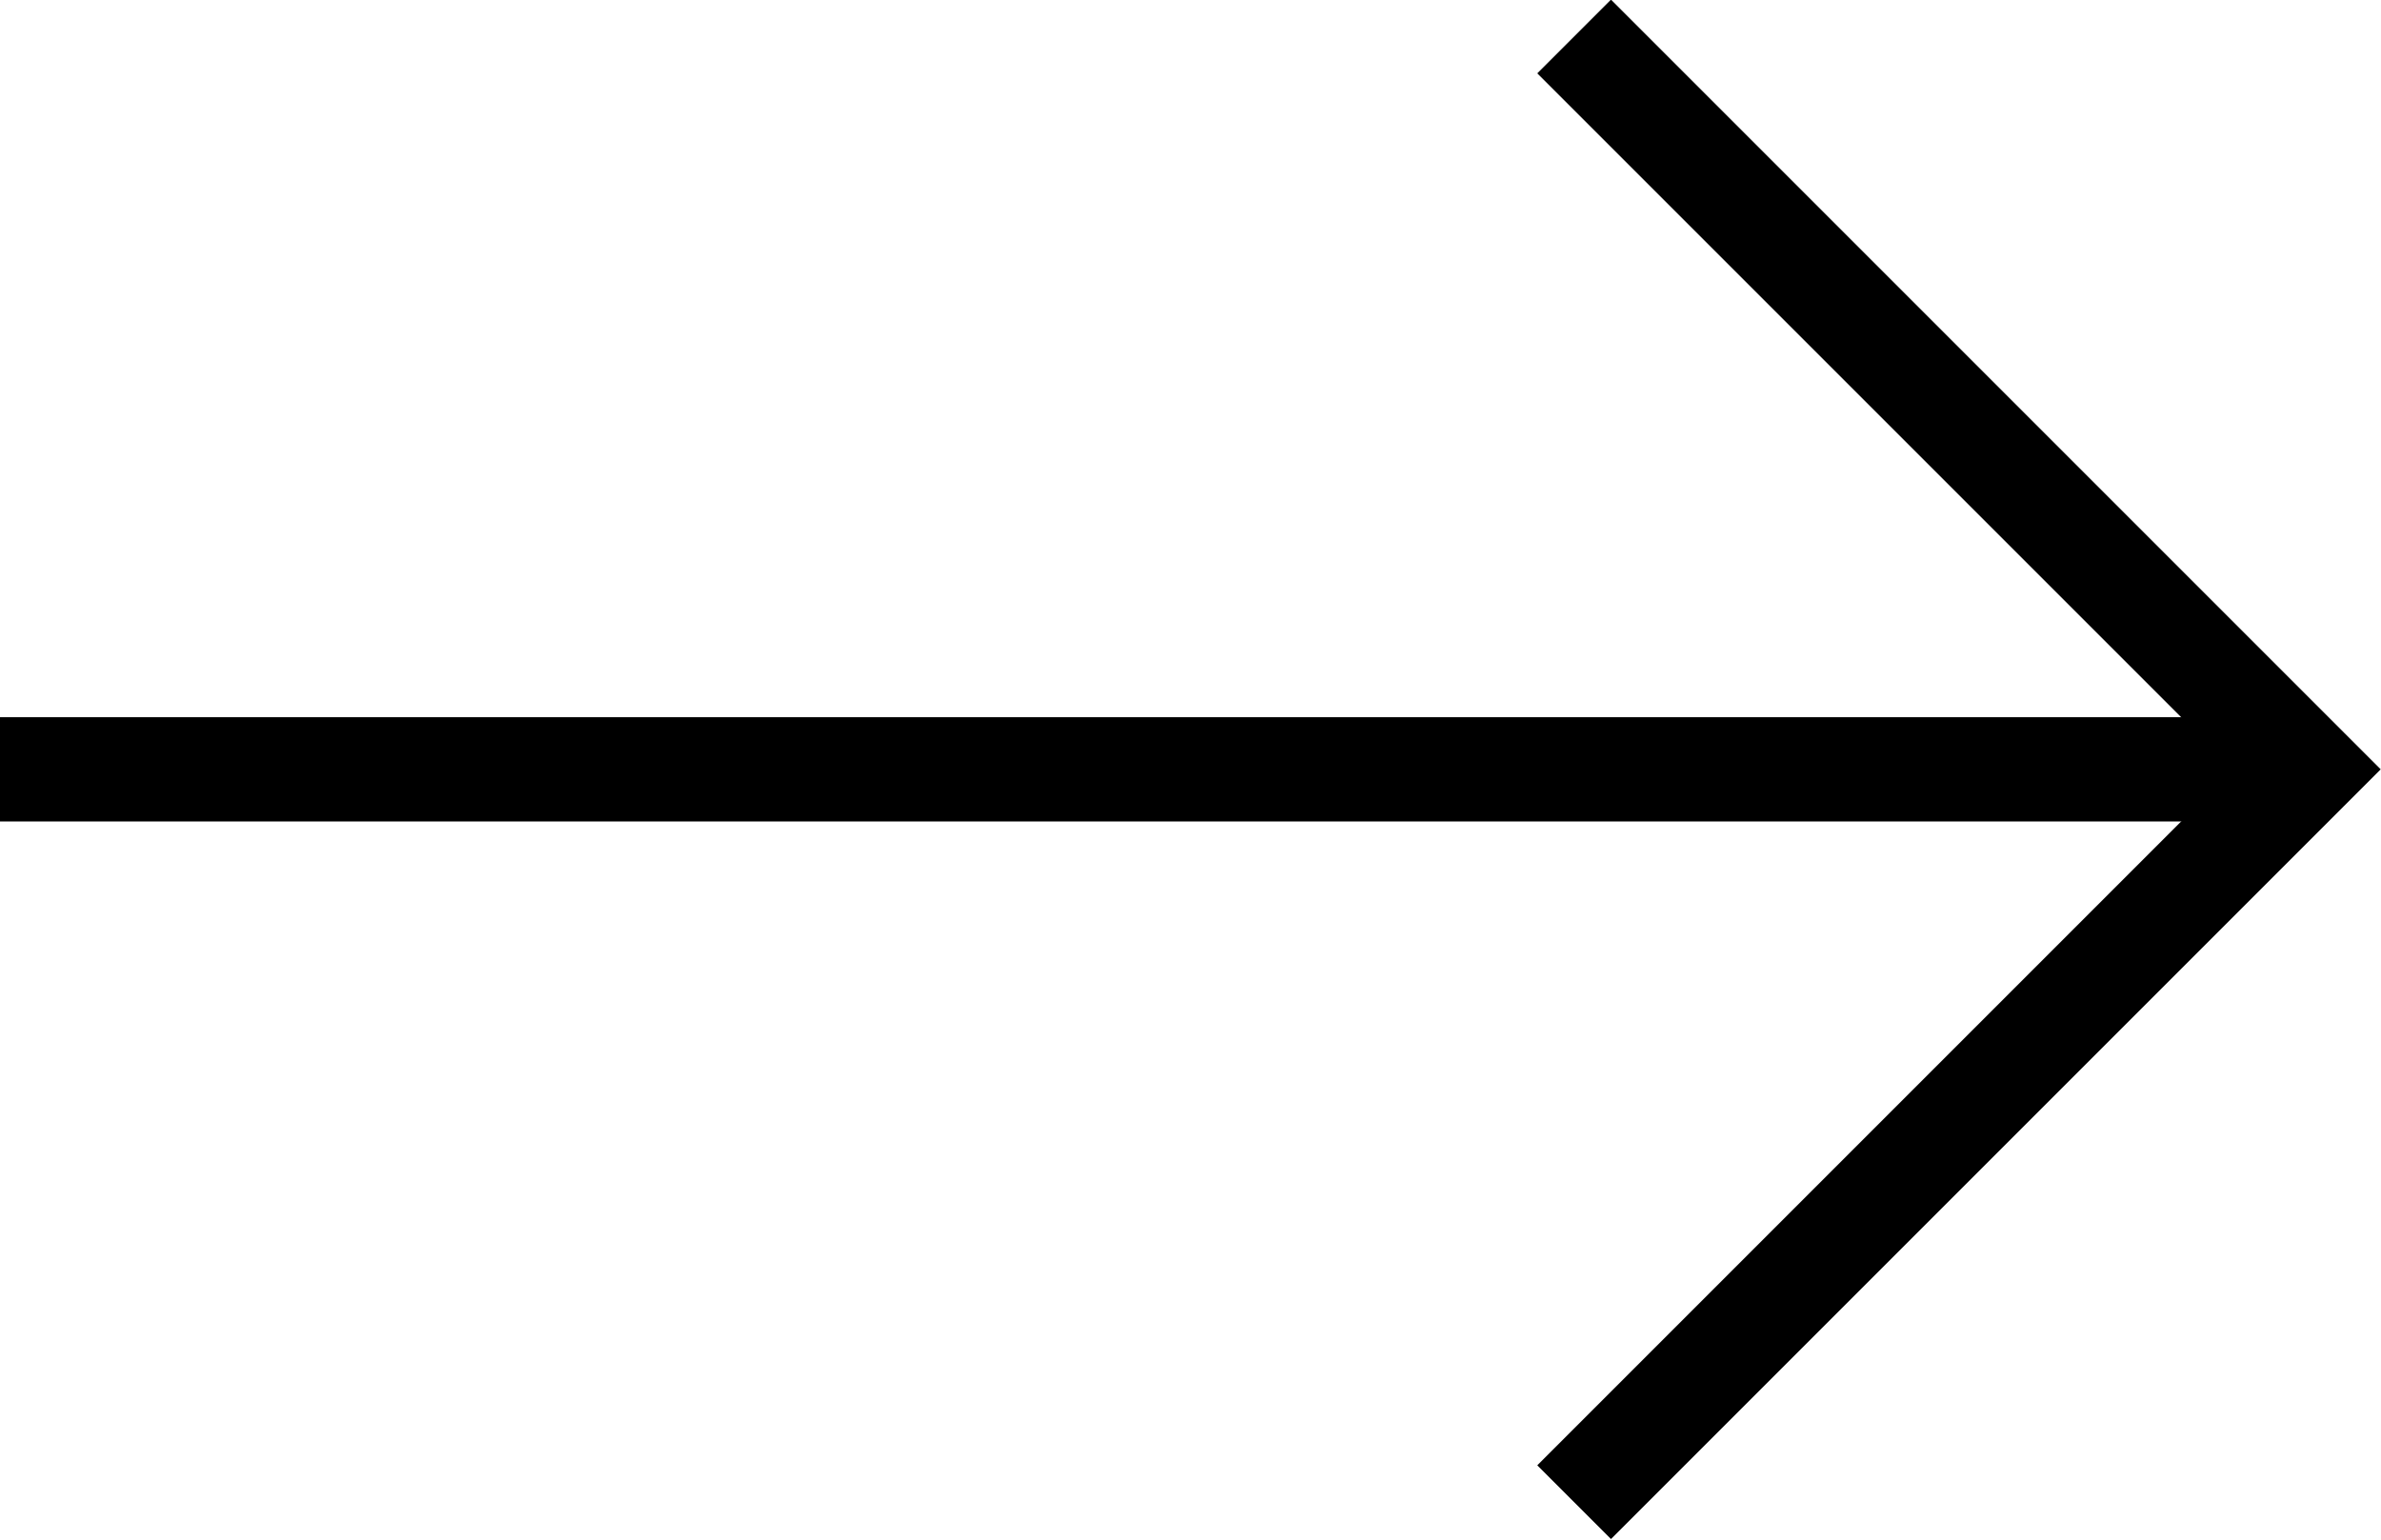
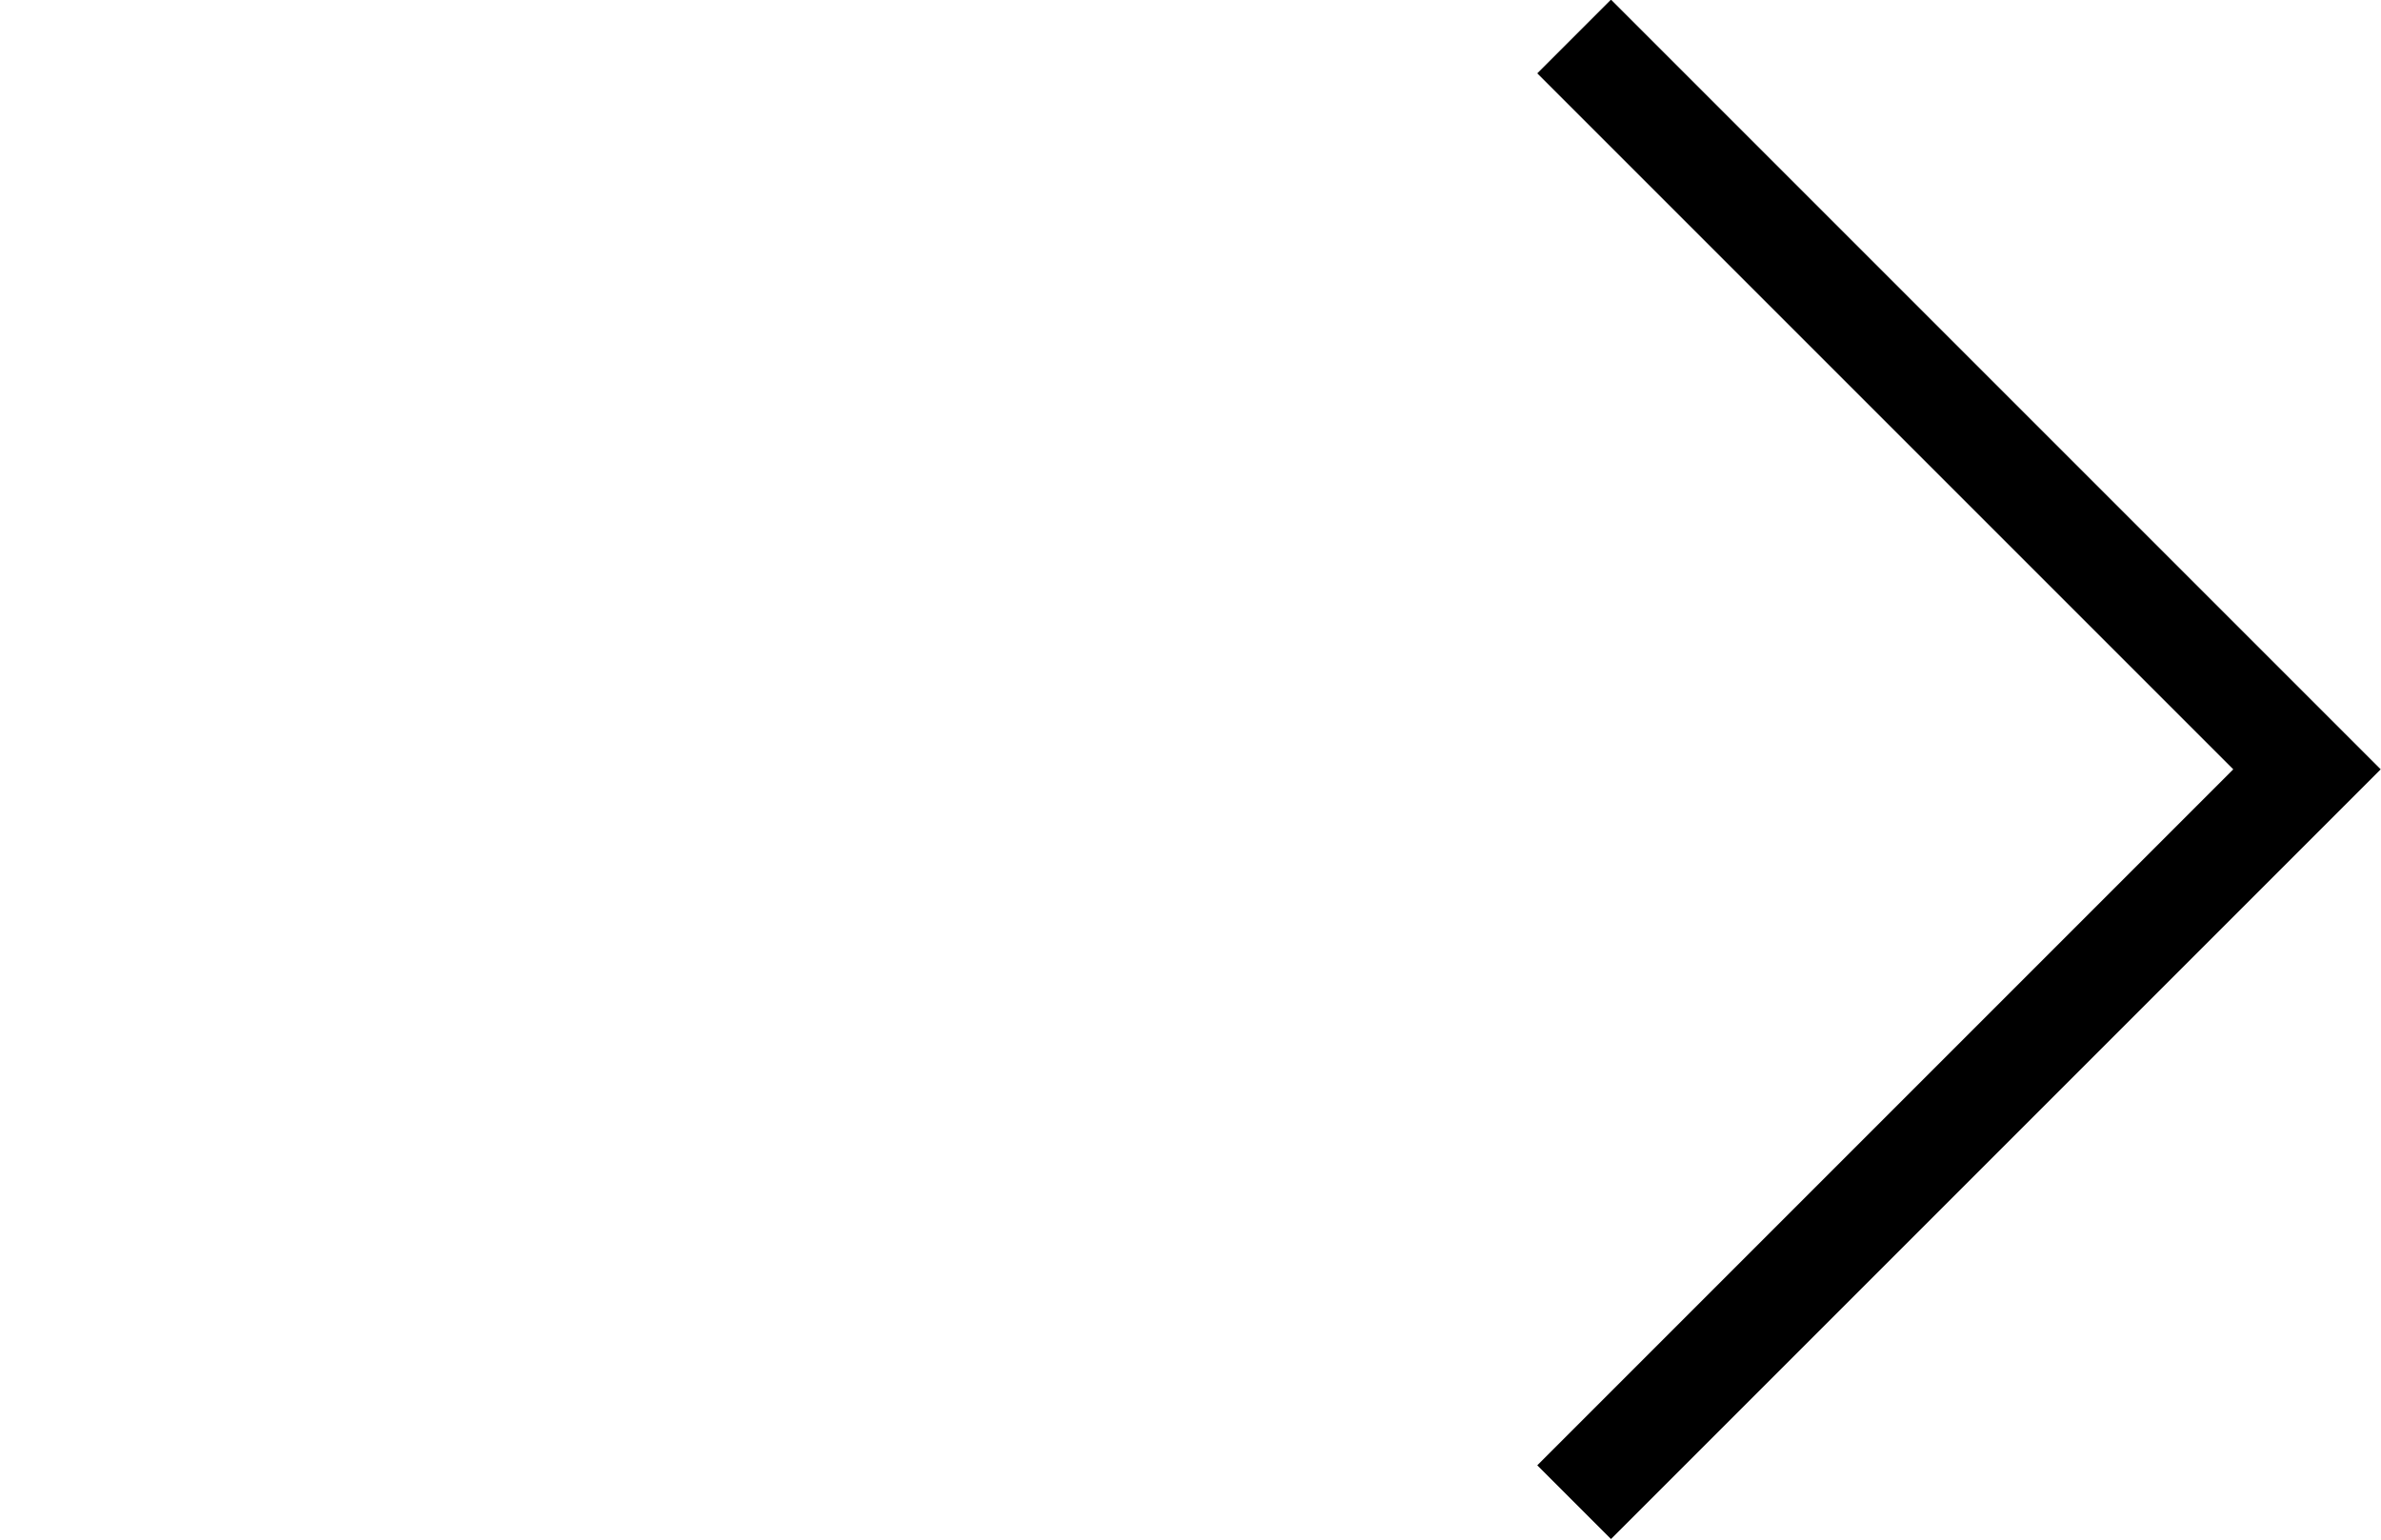
<svg xmlns="http://www.w3.org/2000/svg" version="1.1" id="Layer_1" x="0px" y="0px" viewBox="0 0 22.84 14.77" style="enable-background:new 0 0 22.84 14.77;" xml:space="preserve">
  <style type="text/css">
	.st0{fill:none;stroke:#000000;stroke-miterlimit:10;}
</style>
  <g>
    <polyline class="st0" points="15.1,0.35 22.13,7.38 15.1,14.41  " />
-     <line class="st0" x1="22.15" y1="7.38" x2="0" y2="7.38" />
  </g>
</svg>